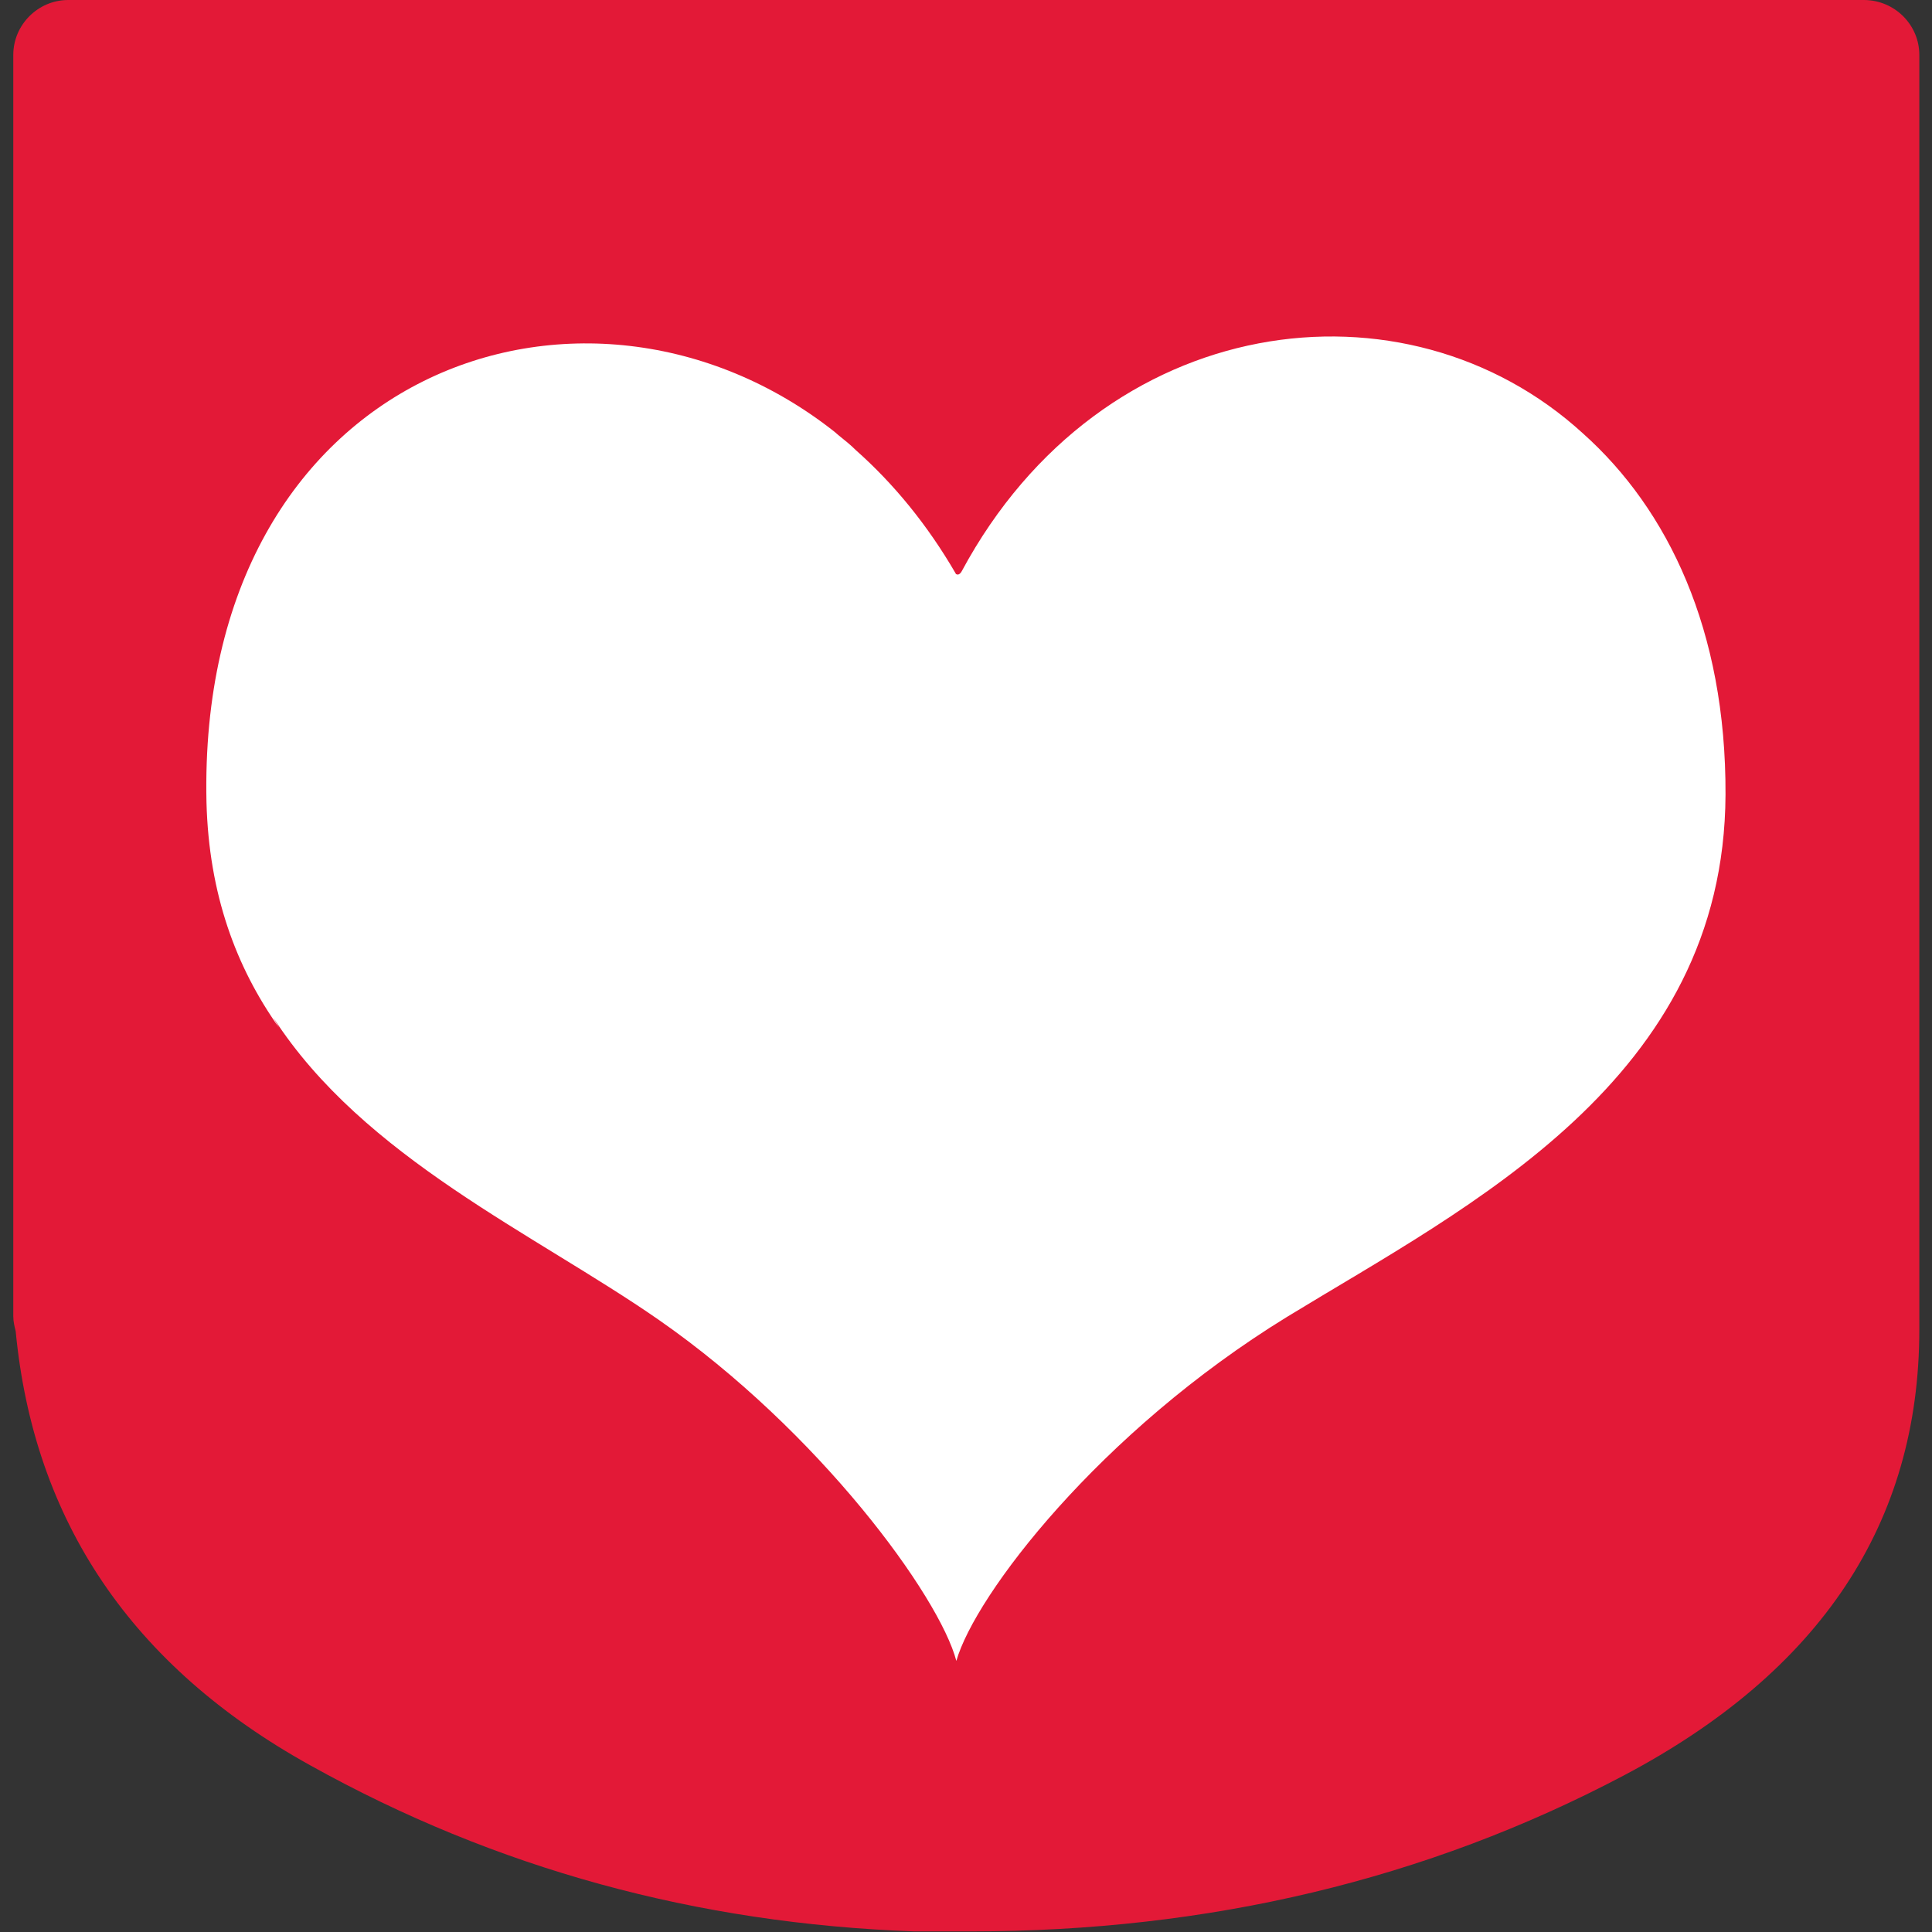
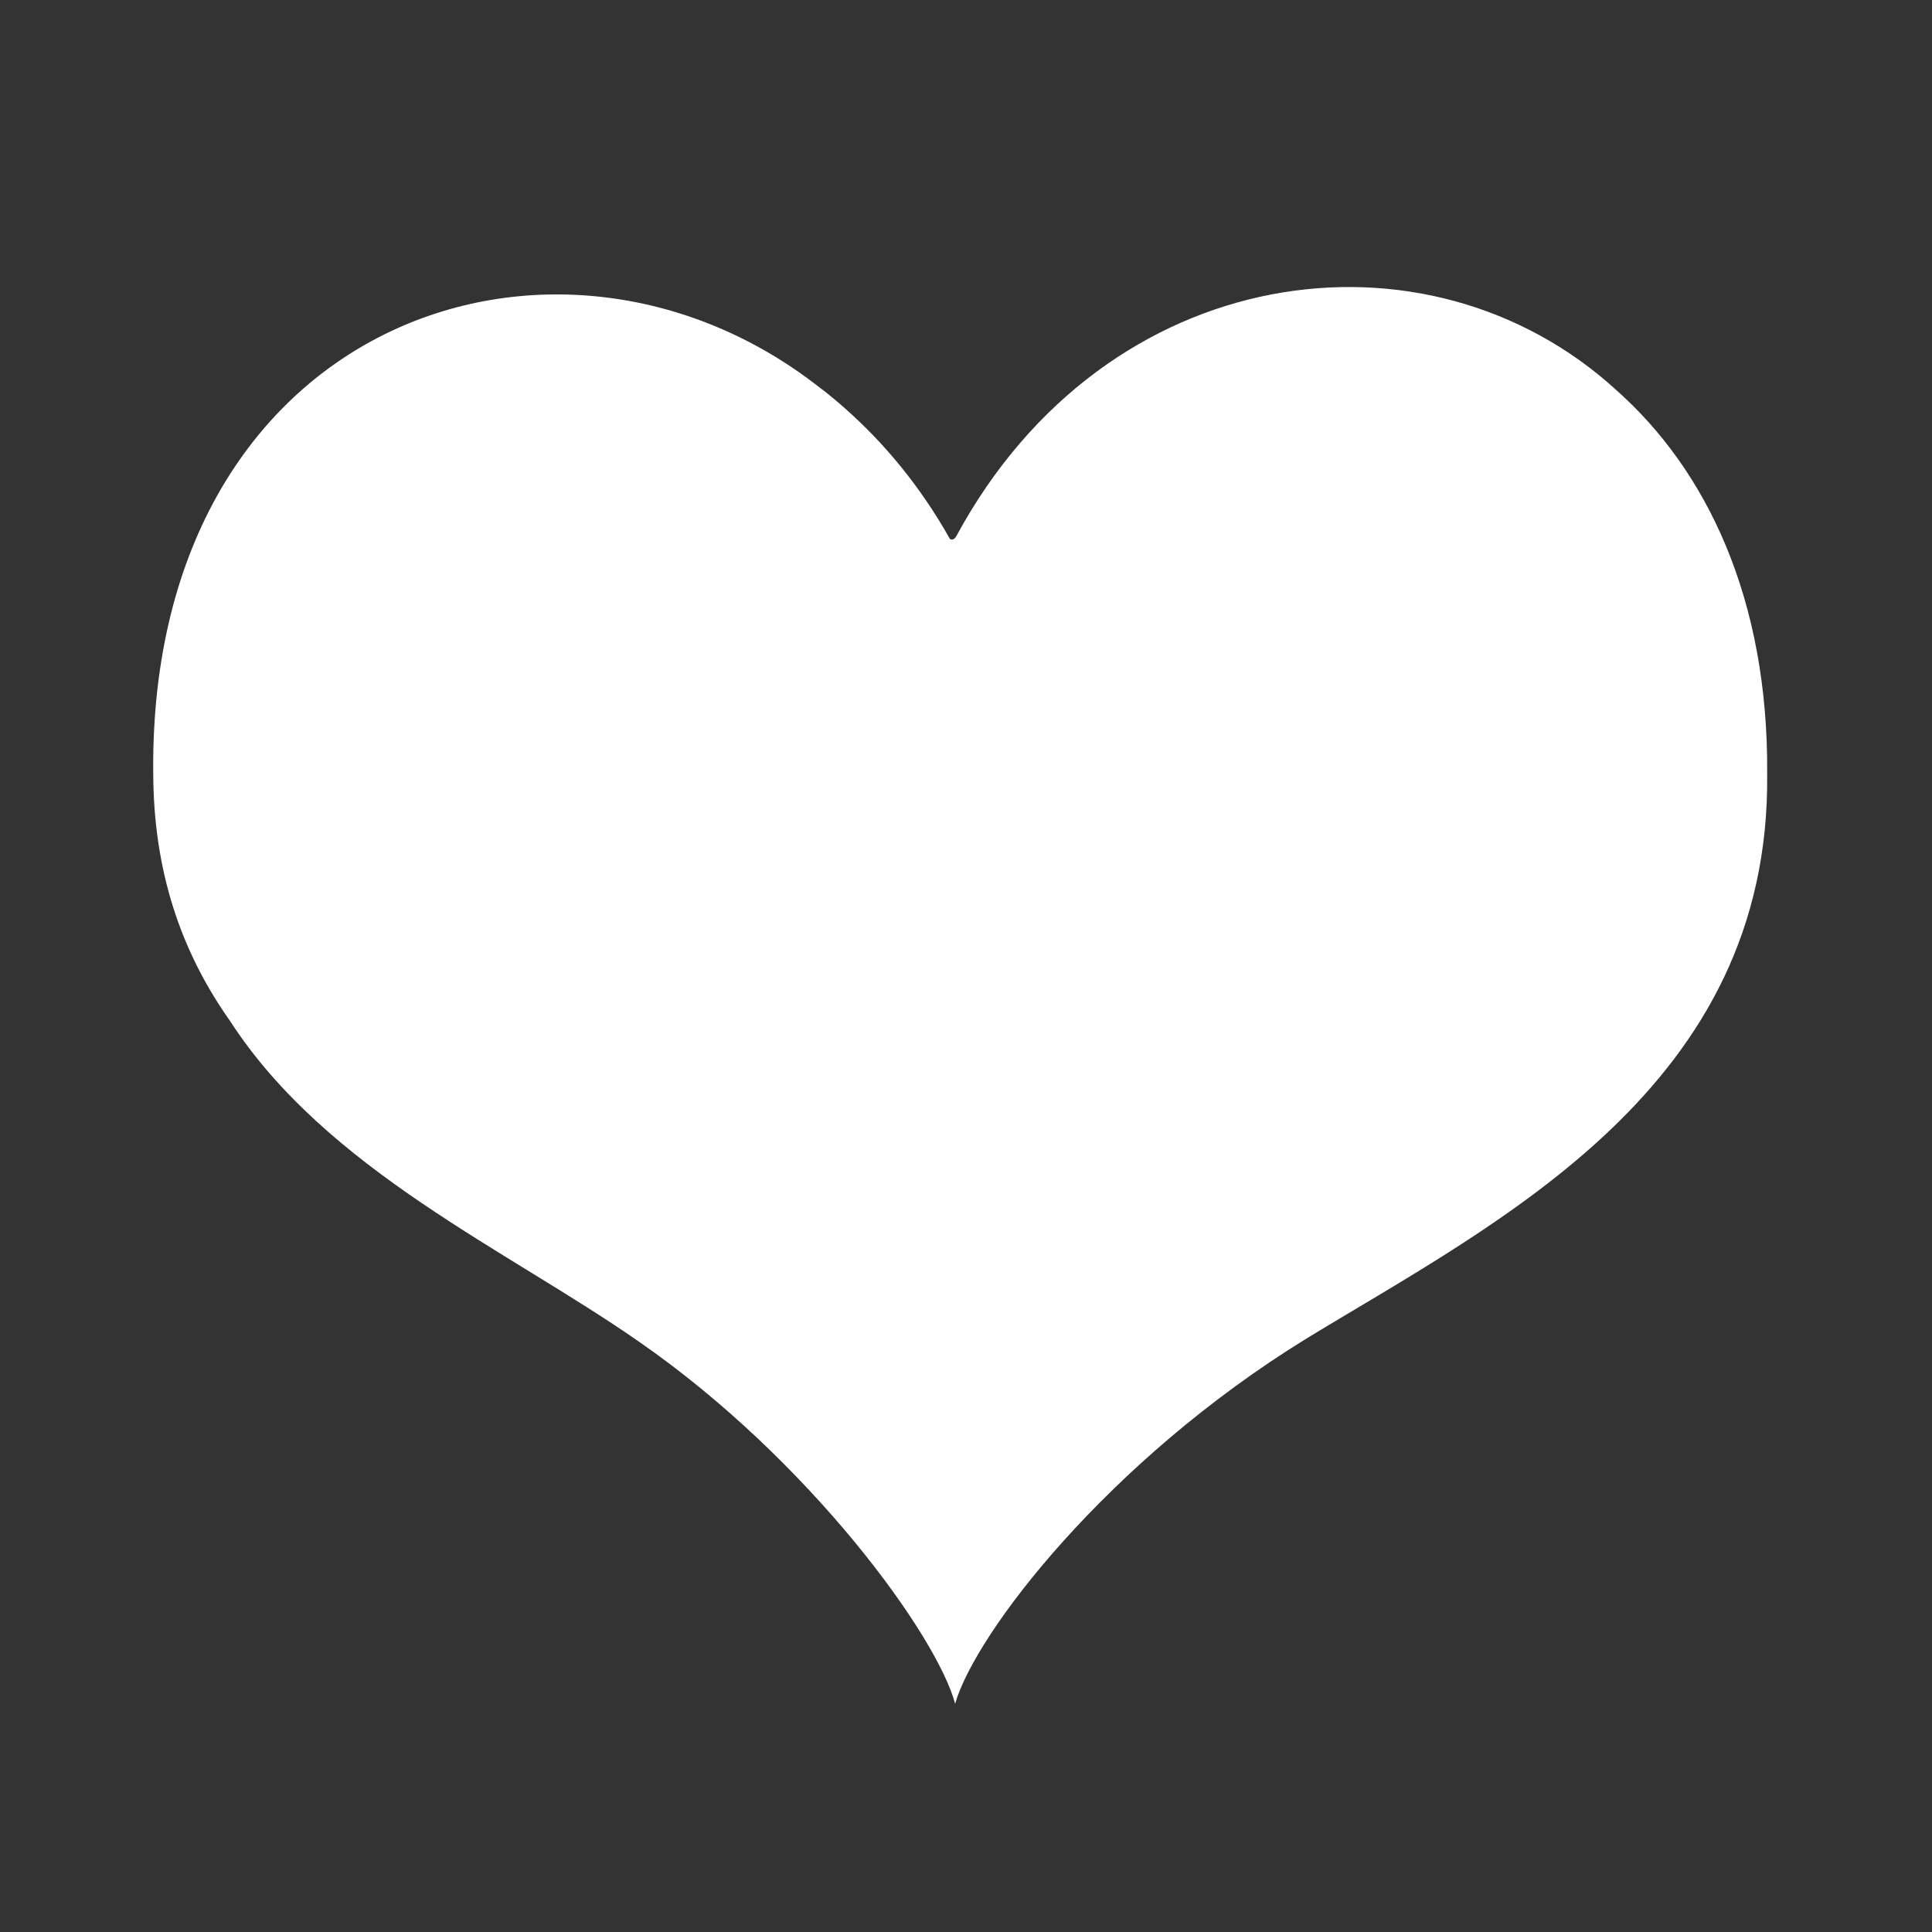
<svg xmlns="http://www.w3.org/2000/svg" version="1.1" id="Layer_1" x="0px" y="0px" viewBox="0 0 320 320" style="enable-background:new 0 0 320 320;" xml:space="preserve">
  <rect x="0" y="0" width="320" height="320" fill="#333333" stroke="none" />
  <style type="text/css">
	.st0{fill:#FFFFFF;}
	.st1{fill:#E31937;}
</style>
-   <path class="st0" d="M216.4,221.7c-33,20.3-54.9,48.9-58.2,60.5c-3-11.3-24.1-40.4-52.4-60C84,207,54.1,193.8,38.1,169.1  c0.3,0.6,0.6,1.2,1,1.7c-7.5-10.6-12.4-23.4-12.7-39.6c-1.6-76.2,66.8-99.7,110.5-65.2c0.3,0.2,0.5,0.4,0.8,0.6  c1.1,0.9,2.1,1.7,3.1,2.6c6.6,5.8,12.6,13,17.5,21.7c0,0,0,0.1,0.1,0.1c0.6,0.3,1-0.5,1-0.5c24.8-45.9,78-52.8,109.3-24.2  c15,13.3,25.2,34.6,25,63.5C293.3,180.1,248.4,202.2,216.4,221.7z" />
-   <path class="st1" d="M308.7,0H11.3c-5,0-9.1,4.1-9.1,9.1v208.9c0,0.9,0.2,1.7,0.4,2.5c3,31.4,19.2,55.5,48.8,71.9  c30.7,17.1,64,26.2,100,27.5h9.4c39.4,0,75.5-8.6,108.1-25.8c32.6-17.2,49-41.8,49-73.9v-2c0-0.1,0-0.1,0-0.2V9.1  C317.9,4.1,313.8,0,308.7,0z M213.2,218.1c-31.1,19.1-51.7,46.1-54.8,57c-2.8-10.7-22.7-38-49.3-56.5c-20.6-14.3-48.8-26.8-63.8-50  c0.3,0.5,0.6,1.1,0.9,1.6c-7.1-10-11.6-22.1-12-37.3C32.6,61.2,97,39,138.2,71.5c0.2,0.2,0.5,0.4,0.7,0.6c1,0.8,2,1.6,2.9,2.5  c6.2,5.5,11.8,12.3,16.5,20.4c0,0,0,0.1,0.1,0.1c0.5,0.3,0.9-0.5,0.9-0.5c23.3-43.3,73.5-49.7,102.9-22.8  c14.1,12.6,23.7,32.6,23.6,59.8C285.6,178.9,243.3,199.7,213.2,218.1z" />
+   <path class="st0" d="M216.4,221.7c-33,20.3-54.9,48.9-58.2,60.5c-3-11.3-24.1-40.4-52.4-60C84,207,54.1,193.8,38.1,169.1  c-7.5-10.6-12.4-23.4-12.7-39.6c-1.6-76.2,66.8-99.7,110.5-65.2c0.3,0.2,0.5,0.4,0.8,0.6  c1.1,0.9,2.1,1.7,3.1,2.6c6.6,5.8,12.6,13,17.5,21.7c0,0,0,0.1,0.1,0.1c0.6,0.3,1-0.5,1-0.5c24.8-45.9,78-52.8,109.3-24.2  c15,13.3,25.2,34.6,25,63.5C293.3,180.1,248.4,202.2,216.4,221.7z" />
</svg>